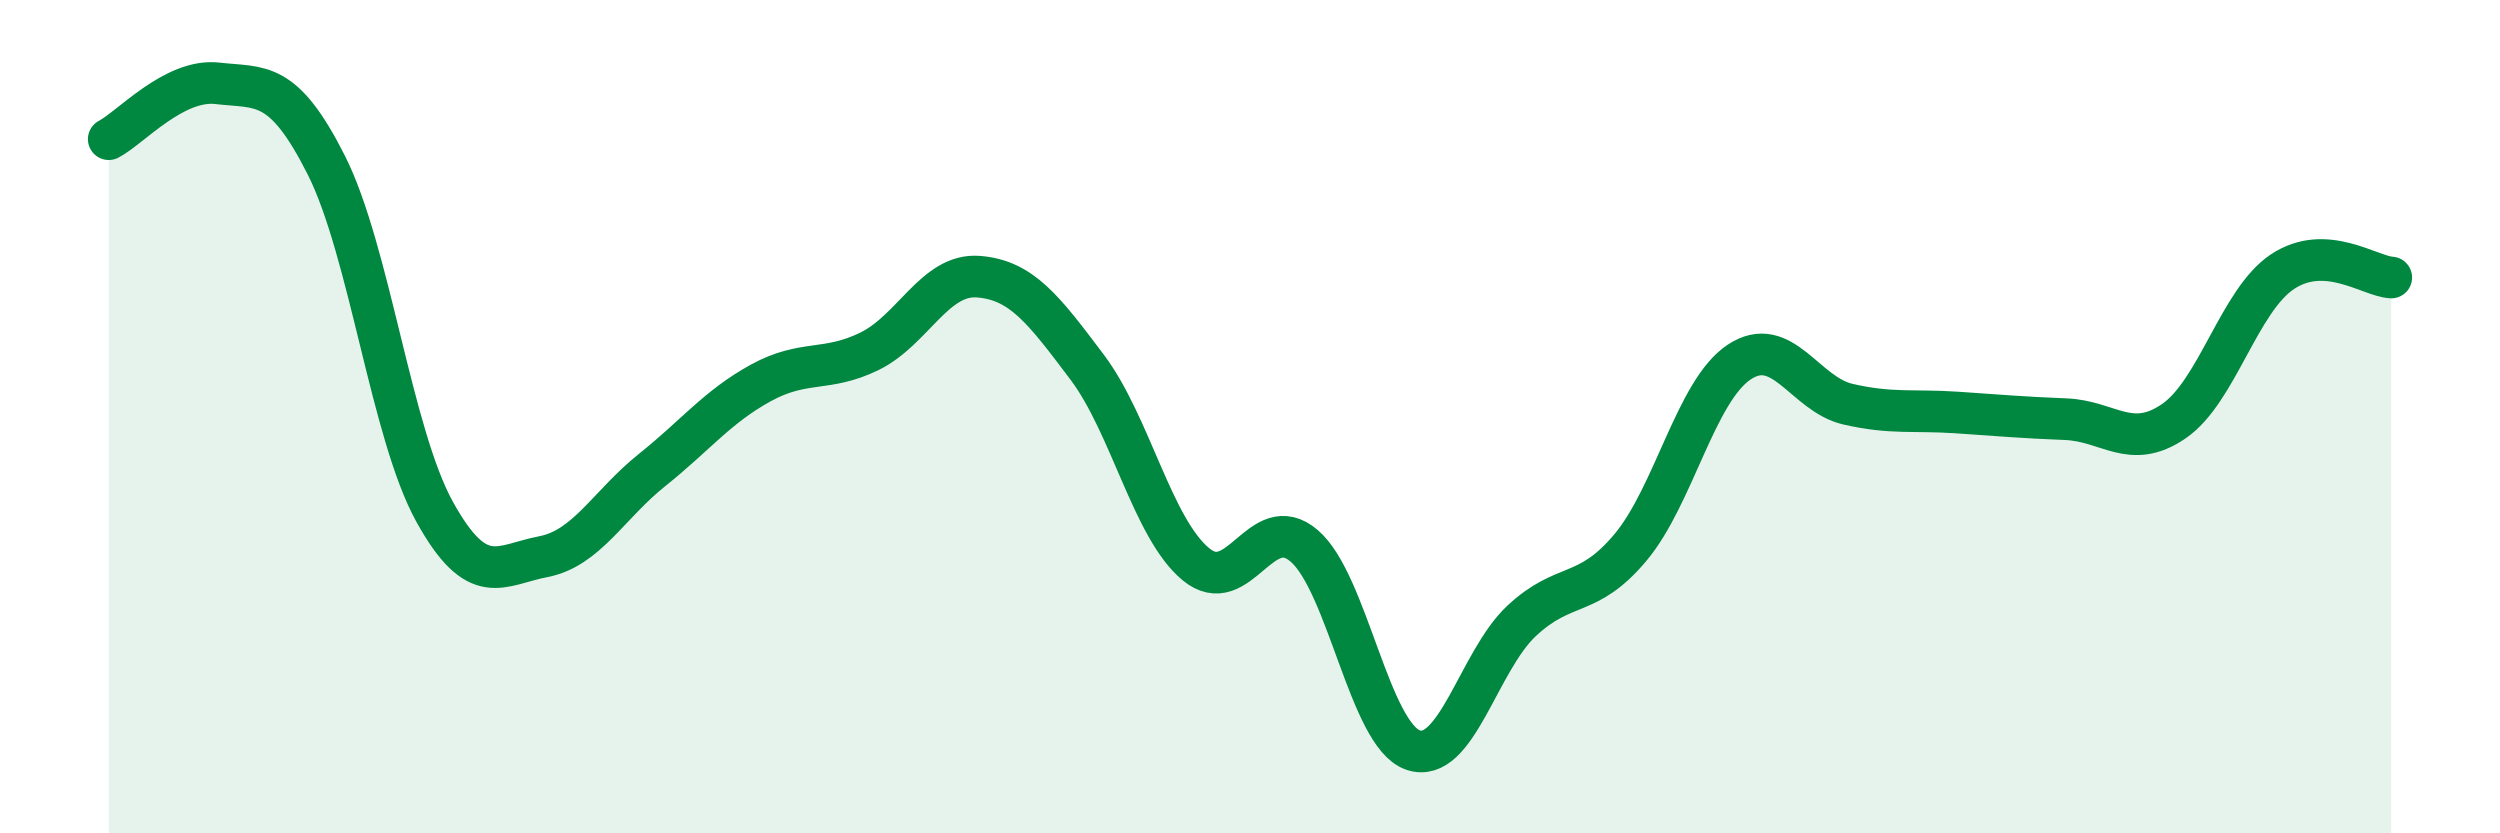
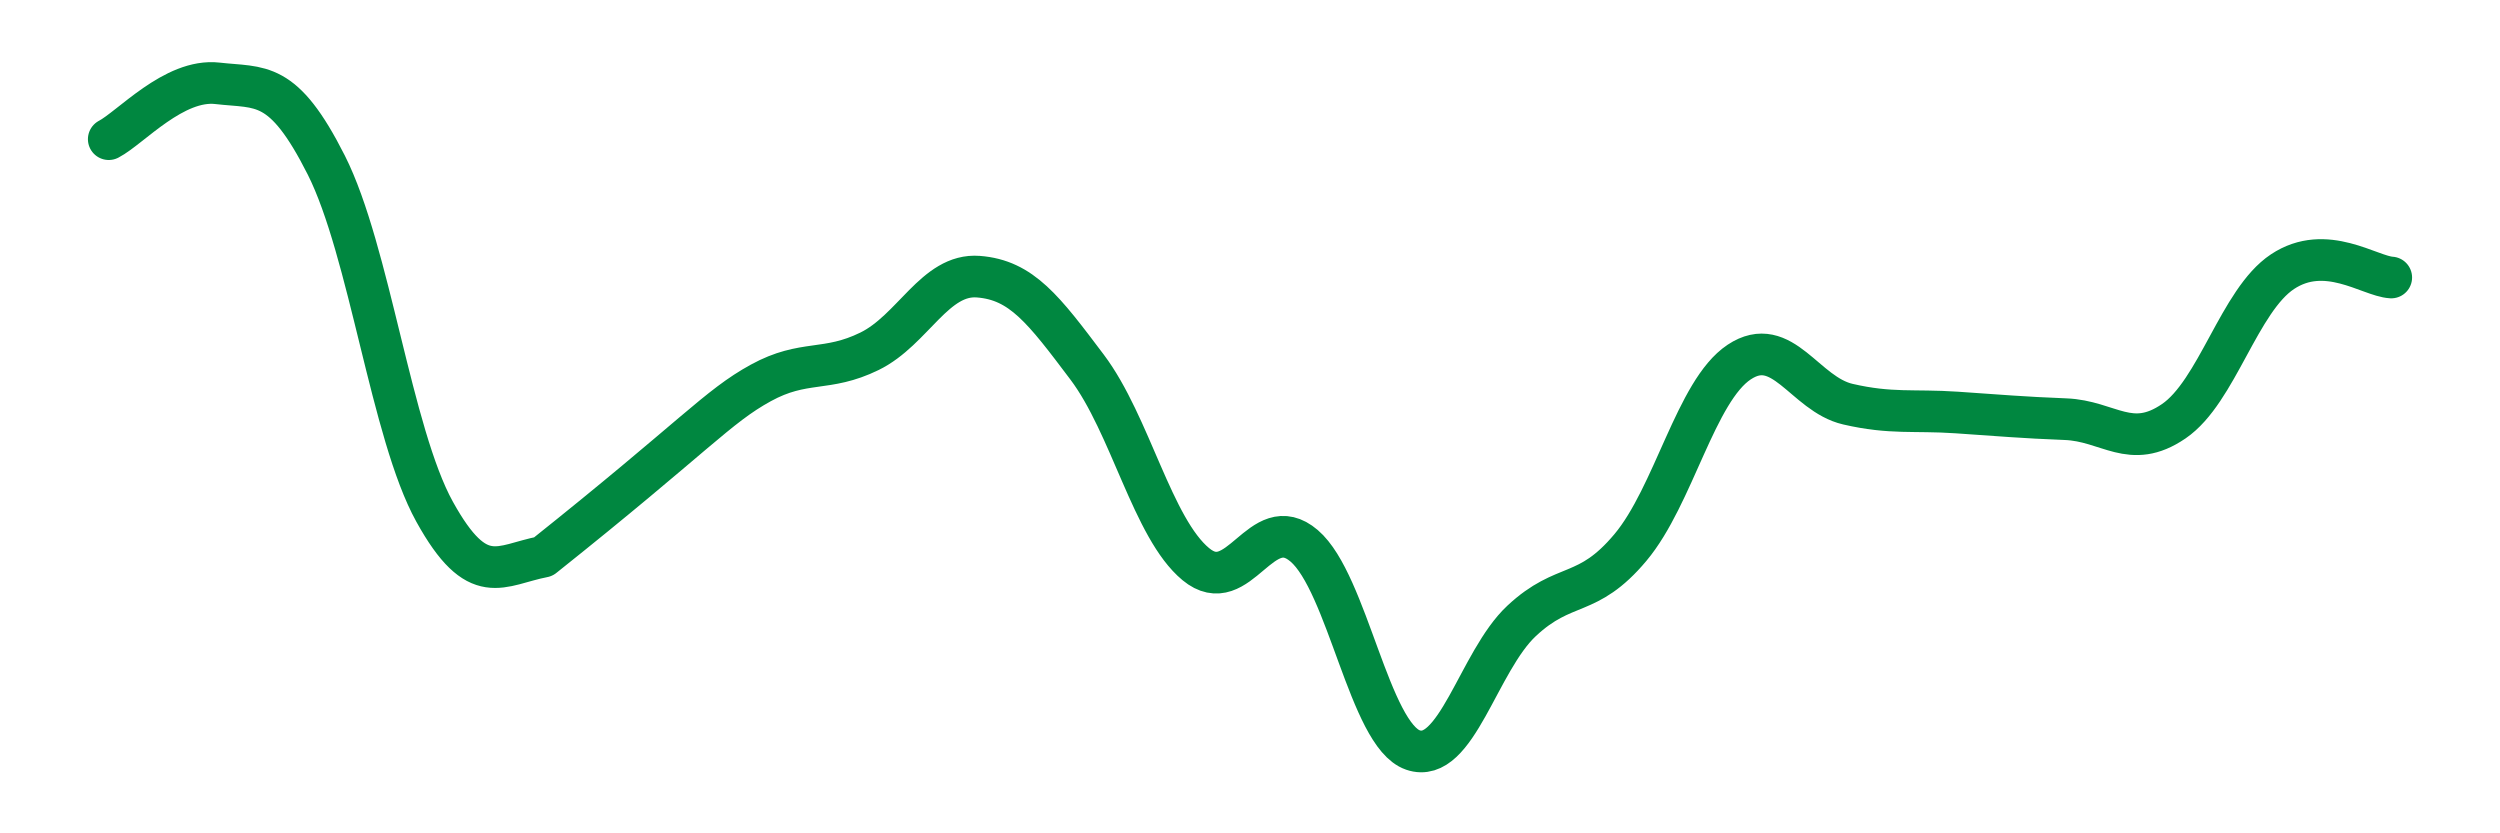
<svg xmlns="http://www.w3.org/2000/svg" width="60" height="20" viewBox="0 0 60 20">
-   <path d="M 2.61,3.34 C 3.13,3.07 4.18,1.88 5.22,2 C 6.26,2.12 6.79,1.9 7.83,3.96 C 8.87,6.02 9.39,10.4 10.43,12.28 C 11.47,14.16 12,13.56 13.04,13.36 C 14.08,13.16 14.61,12.11 15.65,11.28 C 16.69,10.45 17.22,9.76 18.26,9.19 C 19.3,8.62 19.83,8.94 20.87,8.43 C 21.91,7.92 22.44,6.56 23.48,6.64 C 24.52,6.72 25.05,7.43 26.09,8.81 C 27.13,10.19 27.66,12.68 28.7,13.54 C 29.74,14.4 30.26,12.21 31.3,13.1 C 32.34,13.99 32.87,17.64 33.91,18 C 34.95,18.36 35.48,15.87 36.52,14.9 C 37.56,13.93 38.09,14.38 39.13,13.14 C 40.17,11.9 40.7,9.38 41.74,8.69 C 42.78,8 43.31,9.46 44.35,9.7 C 45.39,9.94 45.92,9.83 46.96,9.9 C 48,9.97 48.53,10.02 49.57,10.06 C 50.61,10.1 51.13,10.82 52.17,10.11 C 53.21,9.4 53.74,7.21 54.78,6.52 C 55.82,5.83 56.87,6.63 57.39,6.66L57.39 20L2.61 20Z" fill="#008740" opacity="0.1" stroke-linecap="round" stroke-linejoin="round" />
-   <path d="M 2.61,3.34 C 3.13,3.07 4.18,1.88 5.22,2 C 6.26,2.12 6.79,1.9 7.83,3.96 C 8.87,6.02 9.39,10.4 10.43,12.28 C 11.47,14.16 12,13.56 13.04,13.36 C 14.08,13.16 14.61,12.11 15.65,11.28 C 16.69,10.45 17.22,9.76 18.26,9.19 C 19.3,8.62 19.83,8.94 20.87,8.43 C 21.91,7.92 22.44,6.56 23.48,6.64 C 24.52,6.72 25.05,7.43 26.09,8.81 C 27.13,10.19 27.66,12.68 28.7,13.54 C 29.74,14.4 30.26,12.21 31.3,13.1 C 32.34,13.99 32.87,17.64 33.91,18 C 34.95,18.36 35.48,15.87 36.52,14.9 C 37.56,13.93 38.09,14.38 39.13,13.14 C 40.17,11.9 40.7,9.38 41.74,8.69 C 42.78,8 43.31,9.46 44.35,9.7 C 45.39,9.94 45.92,9.83 46.96,9.9 C 48,9.97 48.53,10.02 49.57,10.06 C 50.61,10.1 51.13,10.82 52.17,10.11 C 53.21,9.4 53.74,7.21 54.78,6.52 C 55.82,5.83 56.87,6.63 57.39,6.66" stroke="#008740" stroke-width="1" fill="none" stroke-linecap="round" stroke-linejoin="round" />
+   <path d="M 2.61,3.34 C 3.13,3.07 4.18,1.88 5.22,2 C 6.26,2.12 6.79,1.9 7.83,3.96 C 8.87,6.02 9.39,10.4 10.43,12.28 C 11.47,14.16 12,13.56 13.04,13.36 C 16.69,10.45 17.22,9.76 18.26,9.19 C 19.3,8.62 19.83,8.94 20.87,8.43 C 21.91,7.92 22.44,6.56 23.48,6.64 C 24.52,6.72 25.05,7.43 26.09,8.81 C 27.13,10.19 27.66,12.68 28.7,13.54 C 29.74,14.4 30.26,12.21 31.3,13.1 C 32.34,13.99 32.87,17.64 33.91,18 C 34.95,18.36 35.48,15.87 36.52,14.9 C 37.56,13.93 38.09,14.38 39.13,13.14 C 40.17,11.9 40.7,9.38 41.74,8.69 C 42.78,8 43.31,9.46 44.35,9.7 C 45.39,9.94 45.92,9.83 46.96,9.9 C 48,9.97 48.53,10.02 49.57,10.06 C 50.61,10.1 51.13,10.82 52.17,10.11 C 53.21,9.4 53.74,7.21 54.78,6.52 C 55.82,5.83 56.87,6.63 57.39,6.66" stroke="#008740" stroke-width="1" fill="none" stroke-linecap="round" stroke-linejoin="round" />
</svg>